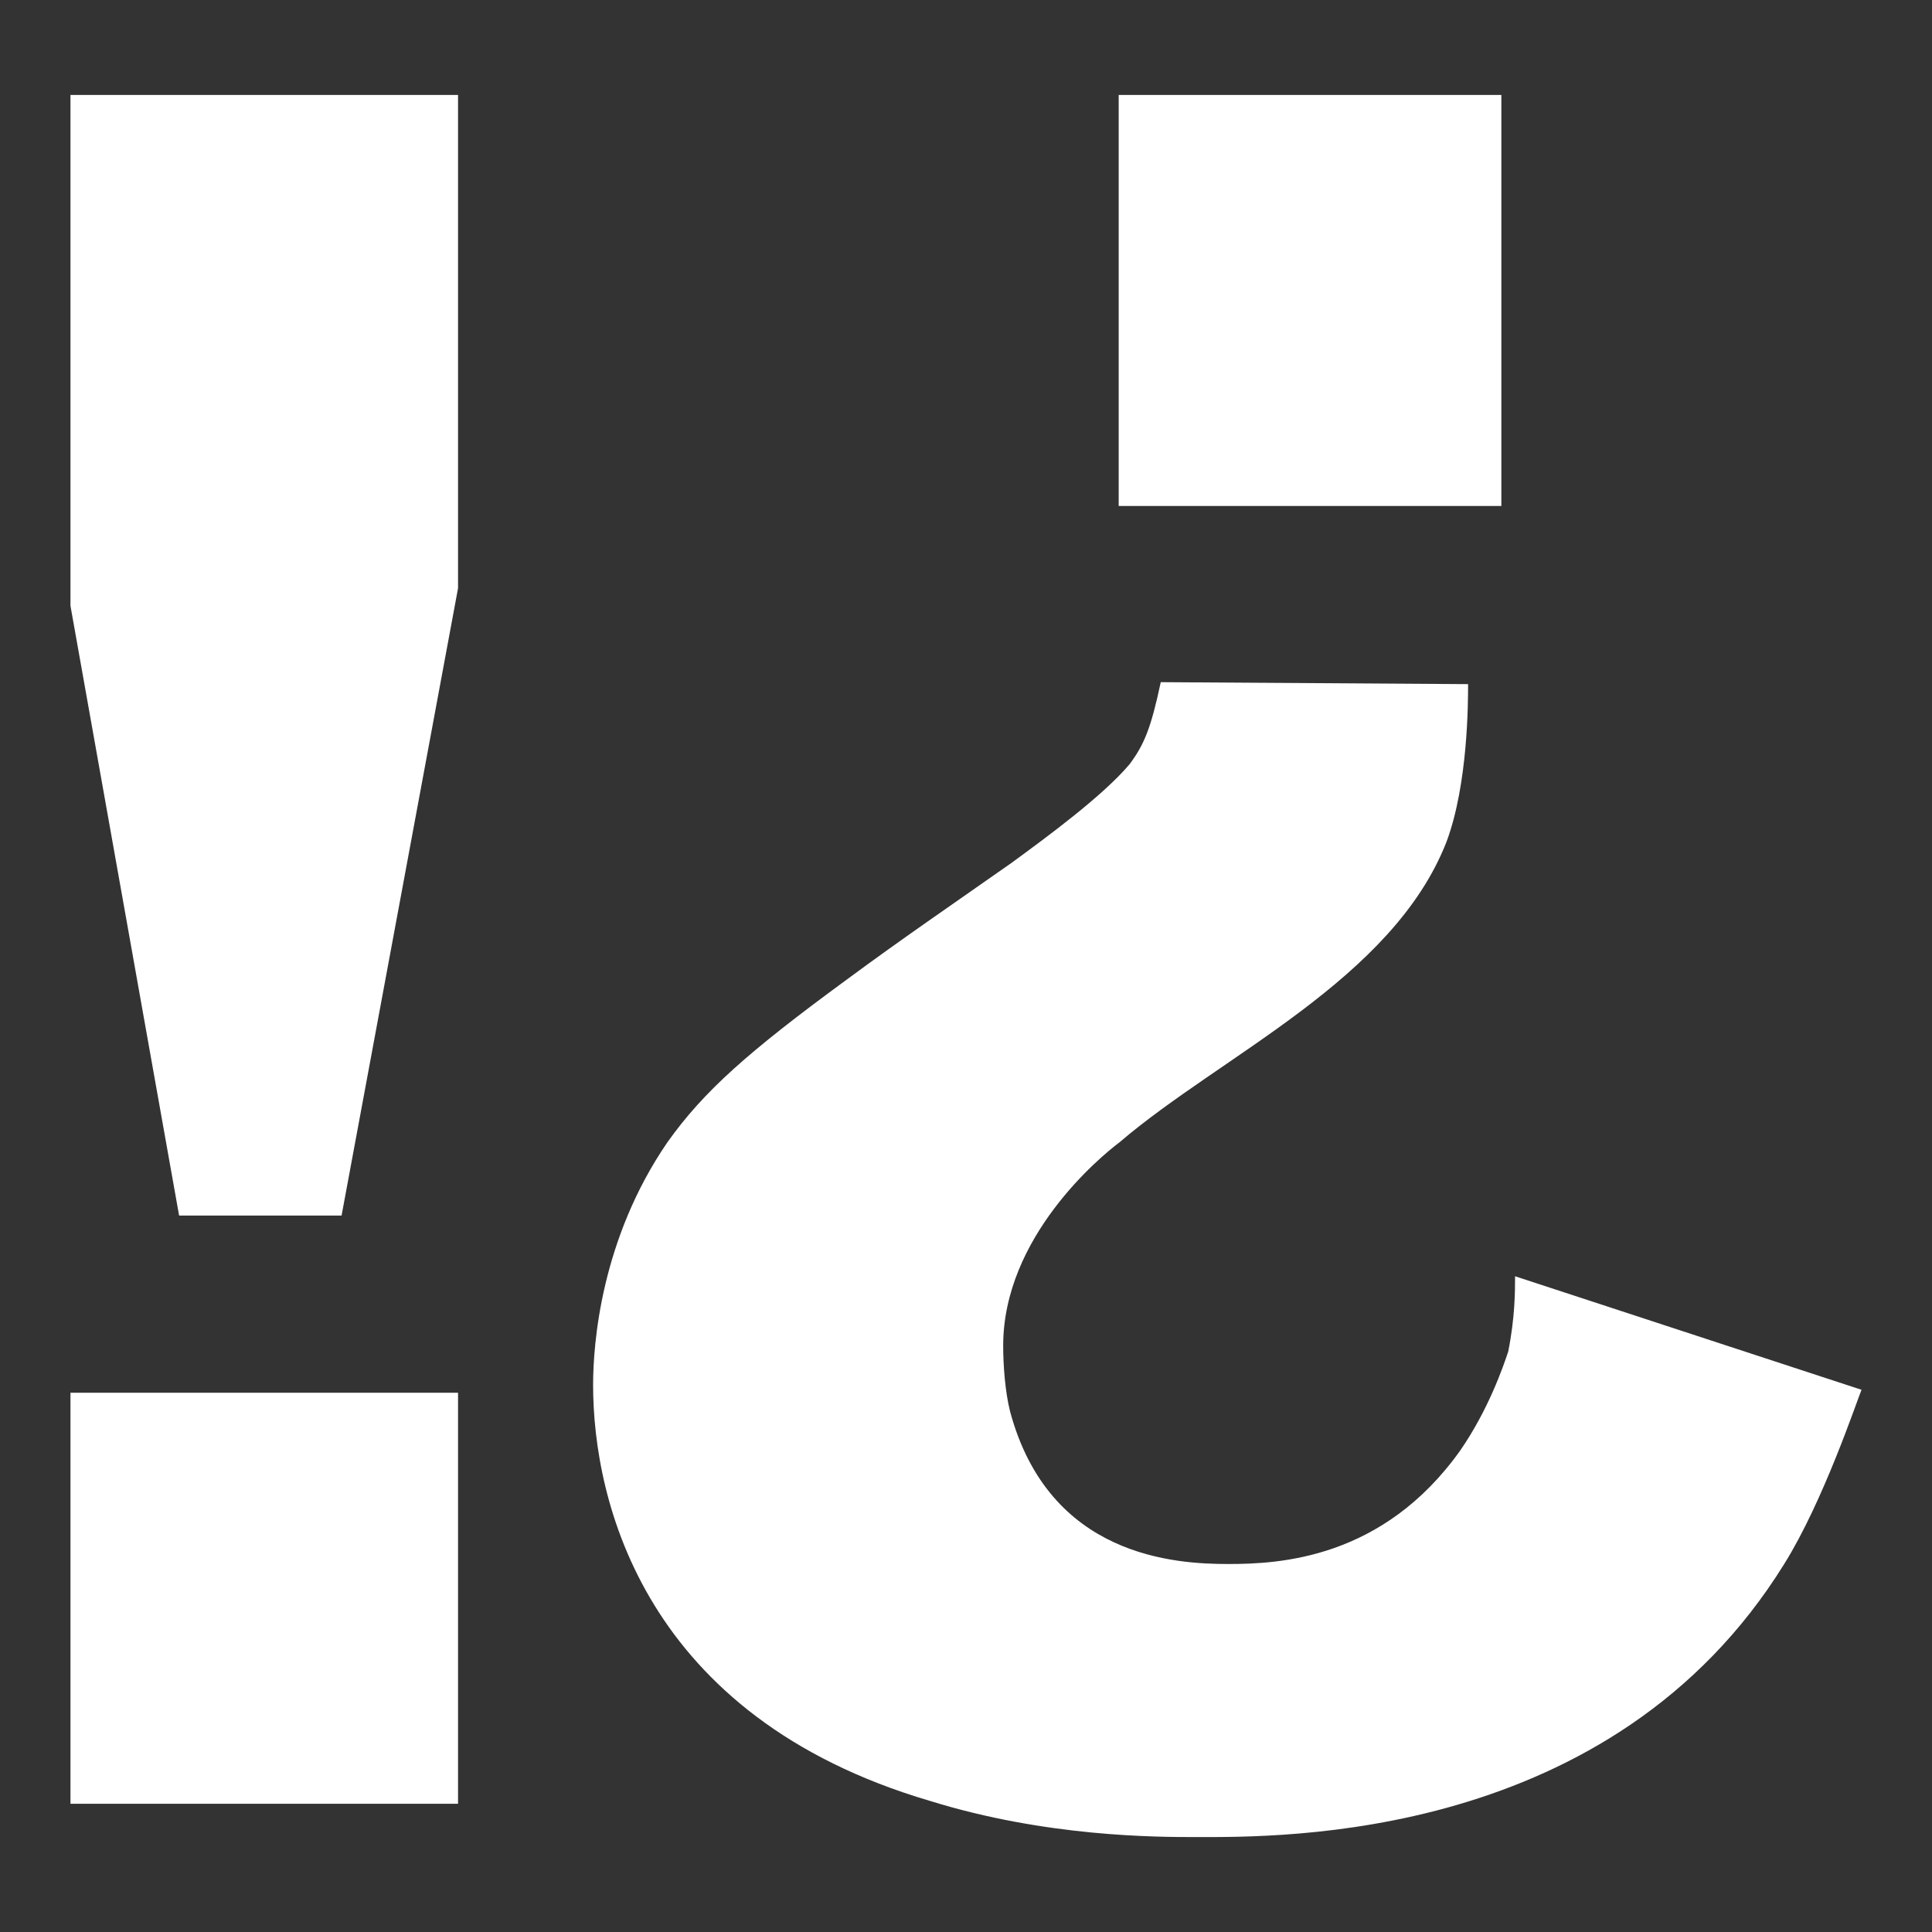
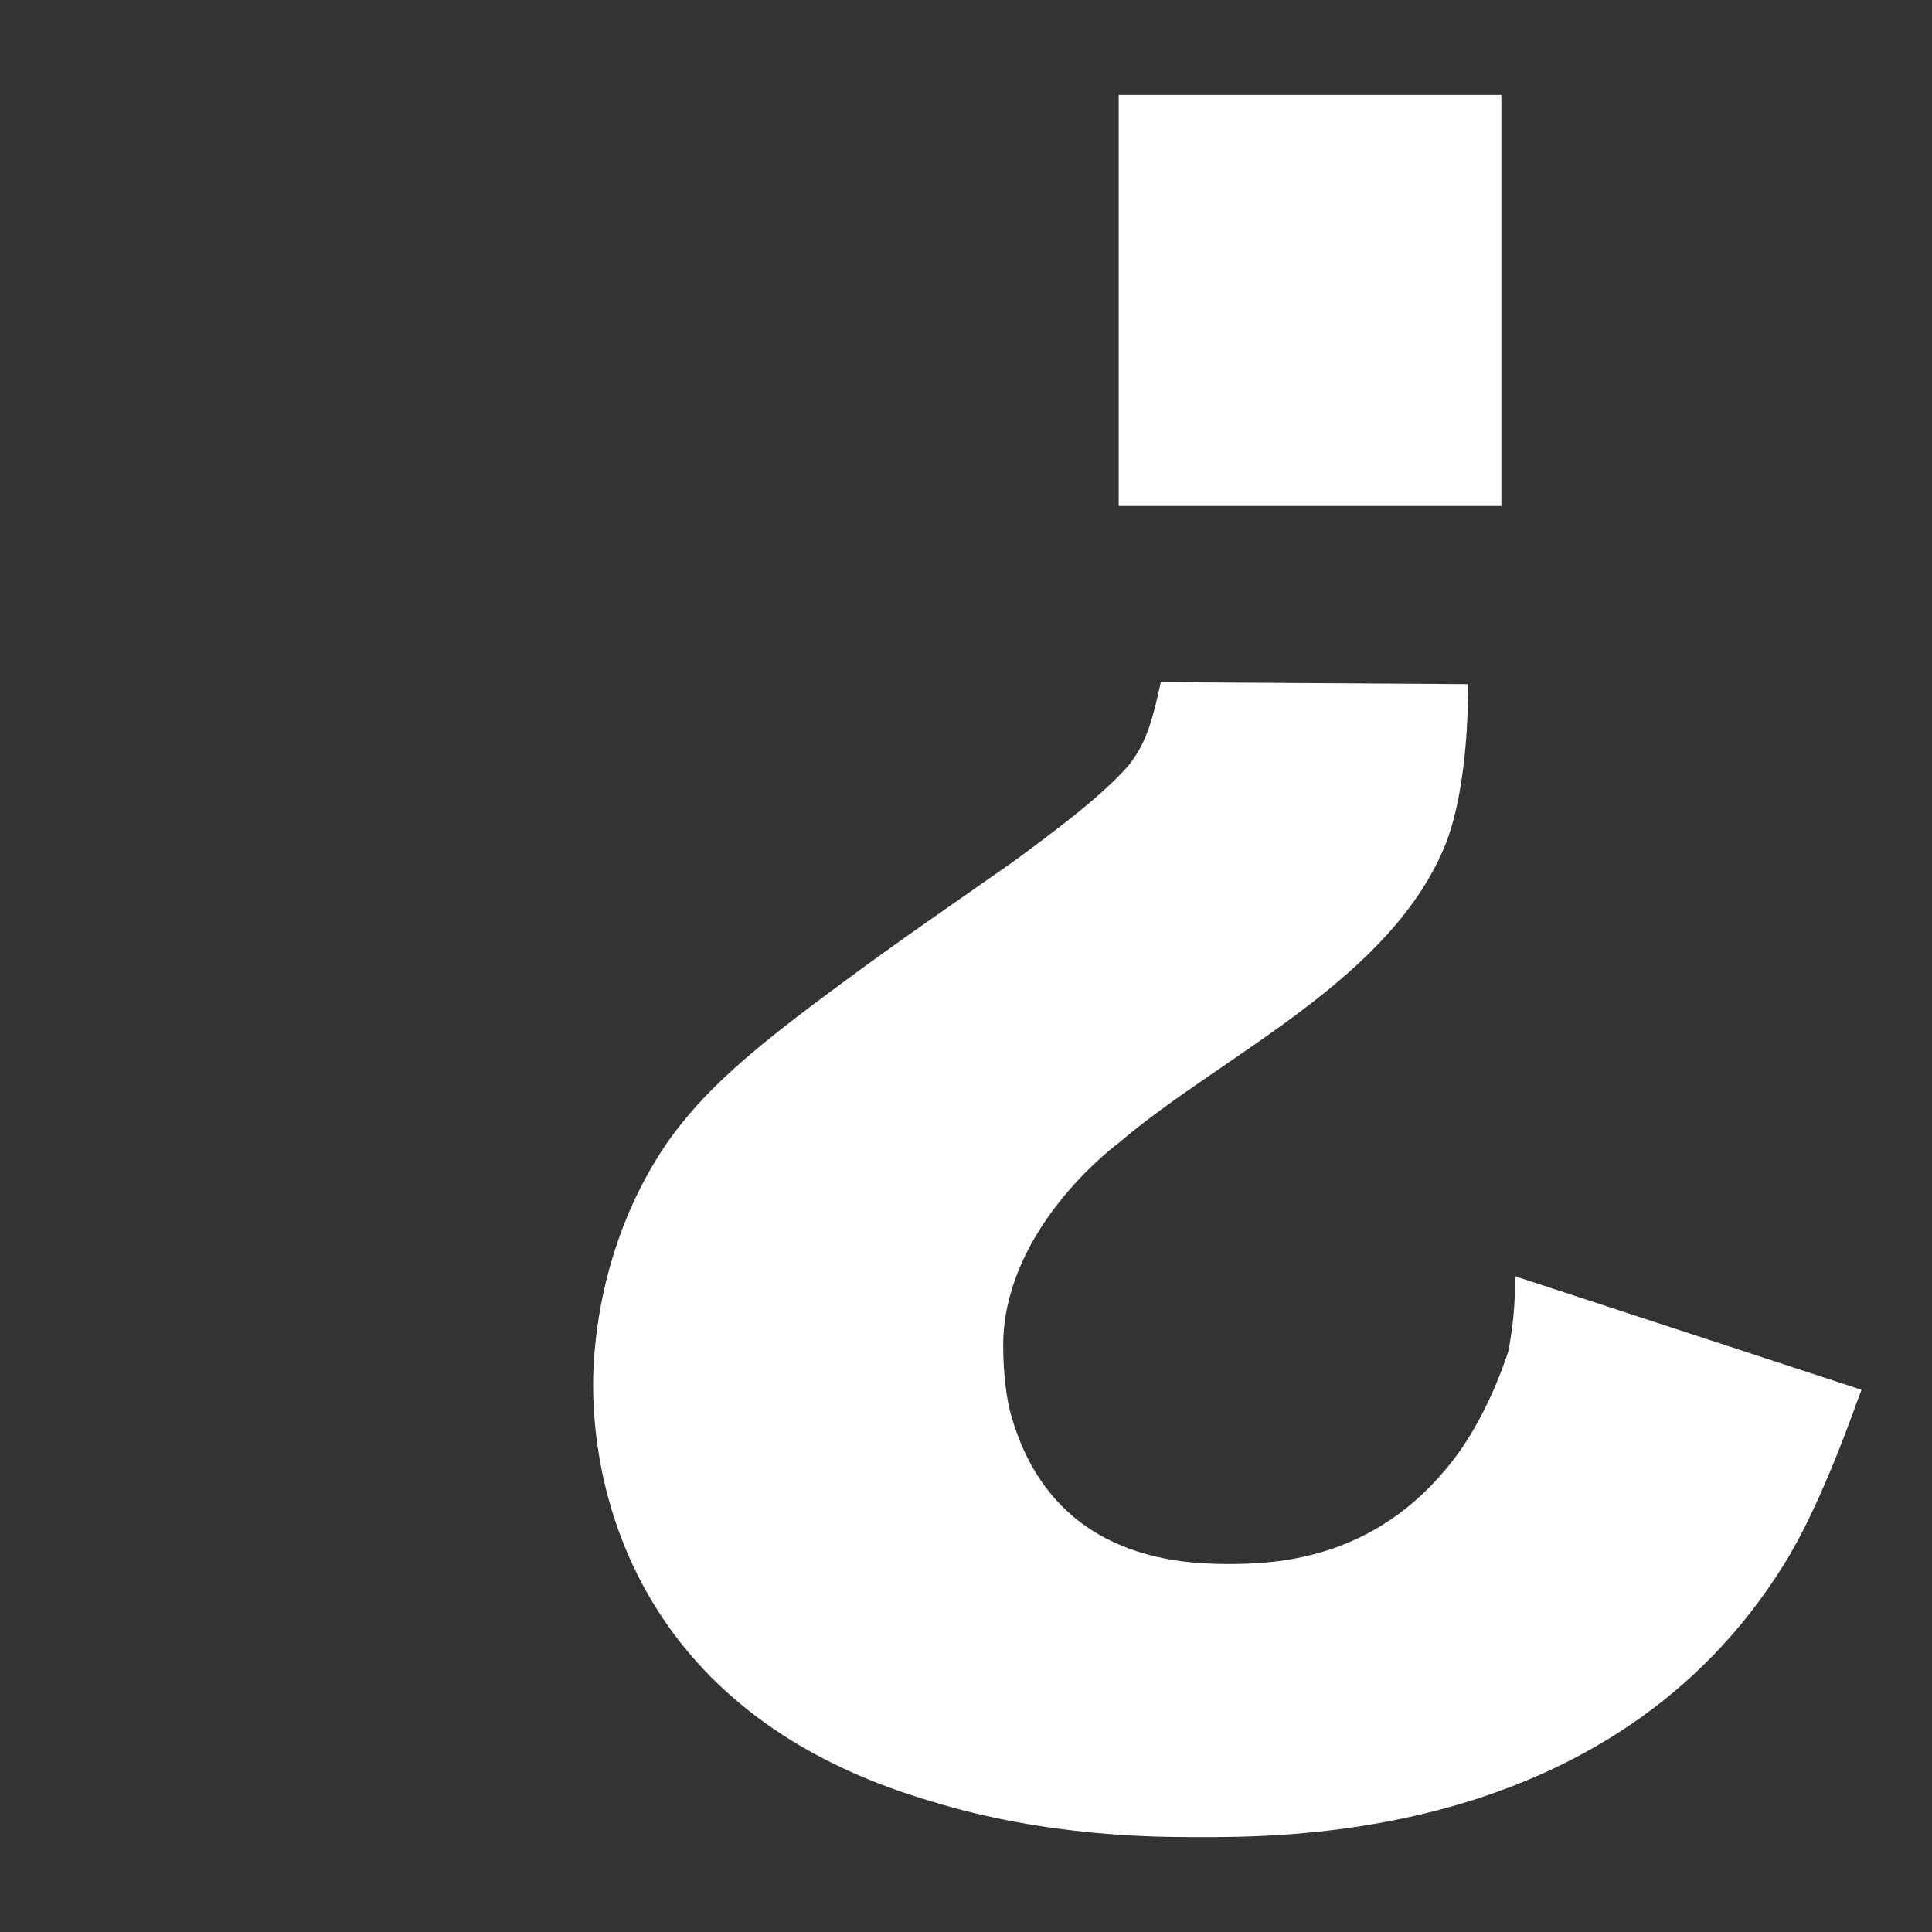
<svg xmlns="http://www.w3.org/2000/svg" version="1.1" id="Ebene_1" x="0px" y="0px" width="197.4px" height="197.4px" viewBox="0 0 197.4 197.4" style="enable-background:new 0 0 197.4 197.4;" xml:space="preserve">
  <rect x="0" y="0" width="197.4" height="197.4" fill="#333333" stroke="none" />
  <style type="text/css">
	.st0{fill:#FFFFFF;}
</style>
  <g>
-     <path class="st0" d="M7.2,184.3h39.6v-42H7.2V184.3z M7.2,9.7v52.2l11.1,62.3h16.6l11.9-64.1V9.7H7.2z" />
    <g>
      <path class="st0" d="M114.3,51.7h39.1v-42h-39.1V51.7z M60.6,141.5c0,11.9,5.2,33.9,34.4,42.5c11.9,3.7,23.2,3.7,27.2,3.7    c8.7,0,42.5,0.5,60.1-27.9c4-6.4,7.4-16.6,7.9-17.8l-35.4-11.6c0,1.5,0,4.2-0.7,7.7c-0.5,1.5-2,5.9-4.9,10.1    c-7.9,11.1-18.5,11.6-23.7,11.6c-5.4,0-18.3-0.7-22.3-15.6c-0.5-2-0.7-4.7-0.7-6.7c0-11.1,9.9-19.3,11.9-20.8    c10.4-8.9,27.9-16.6,33.4-30.7c2.2-5.9,2.2-14.3,2.2-16.1l-31.4-0.2c-1,4.7-1.7,6.4-3.2,8.4c-2.7,3.2-8.4,7.4-12.1,10.1    c-5.7,4-11.4,7.9-16.8,11.9c-10.1,7.4-14.6,11.4-18.3,16.6C61.4,126.6,60.6,137.3,60.6,141.5" />
    </g>
  </g>
</svg>